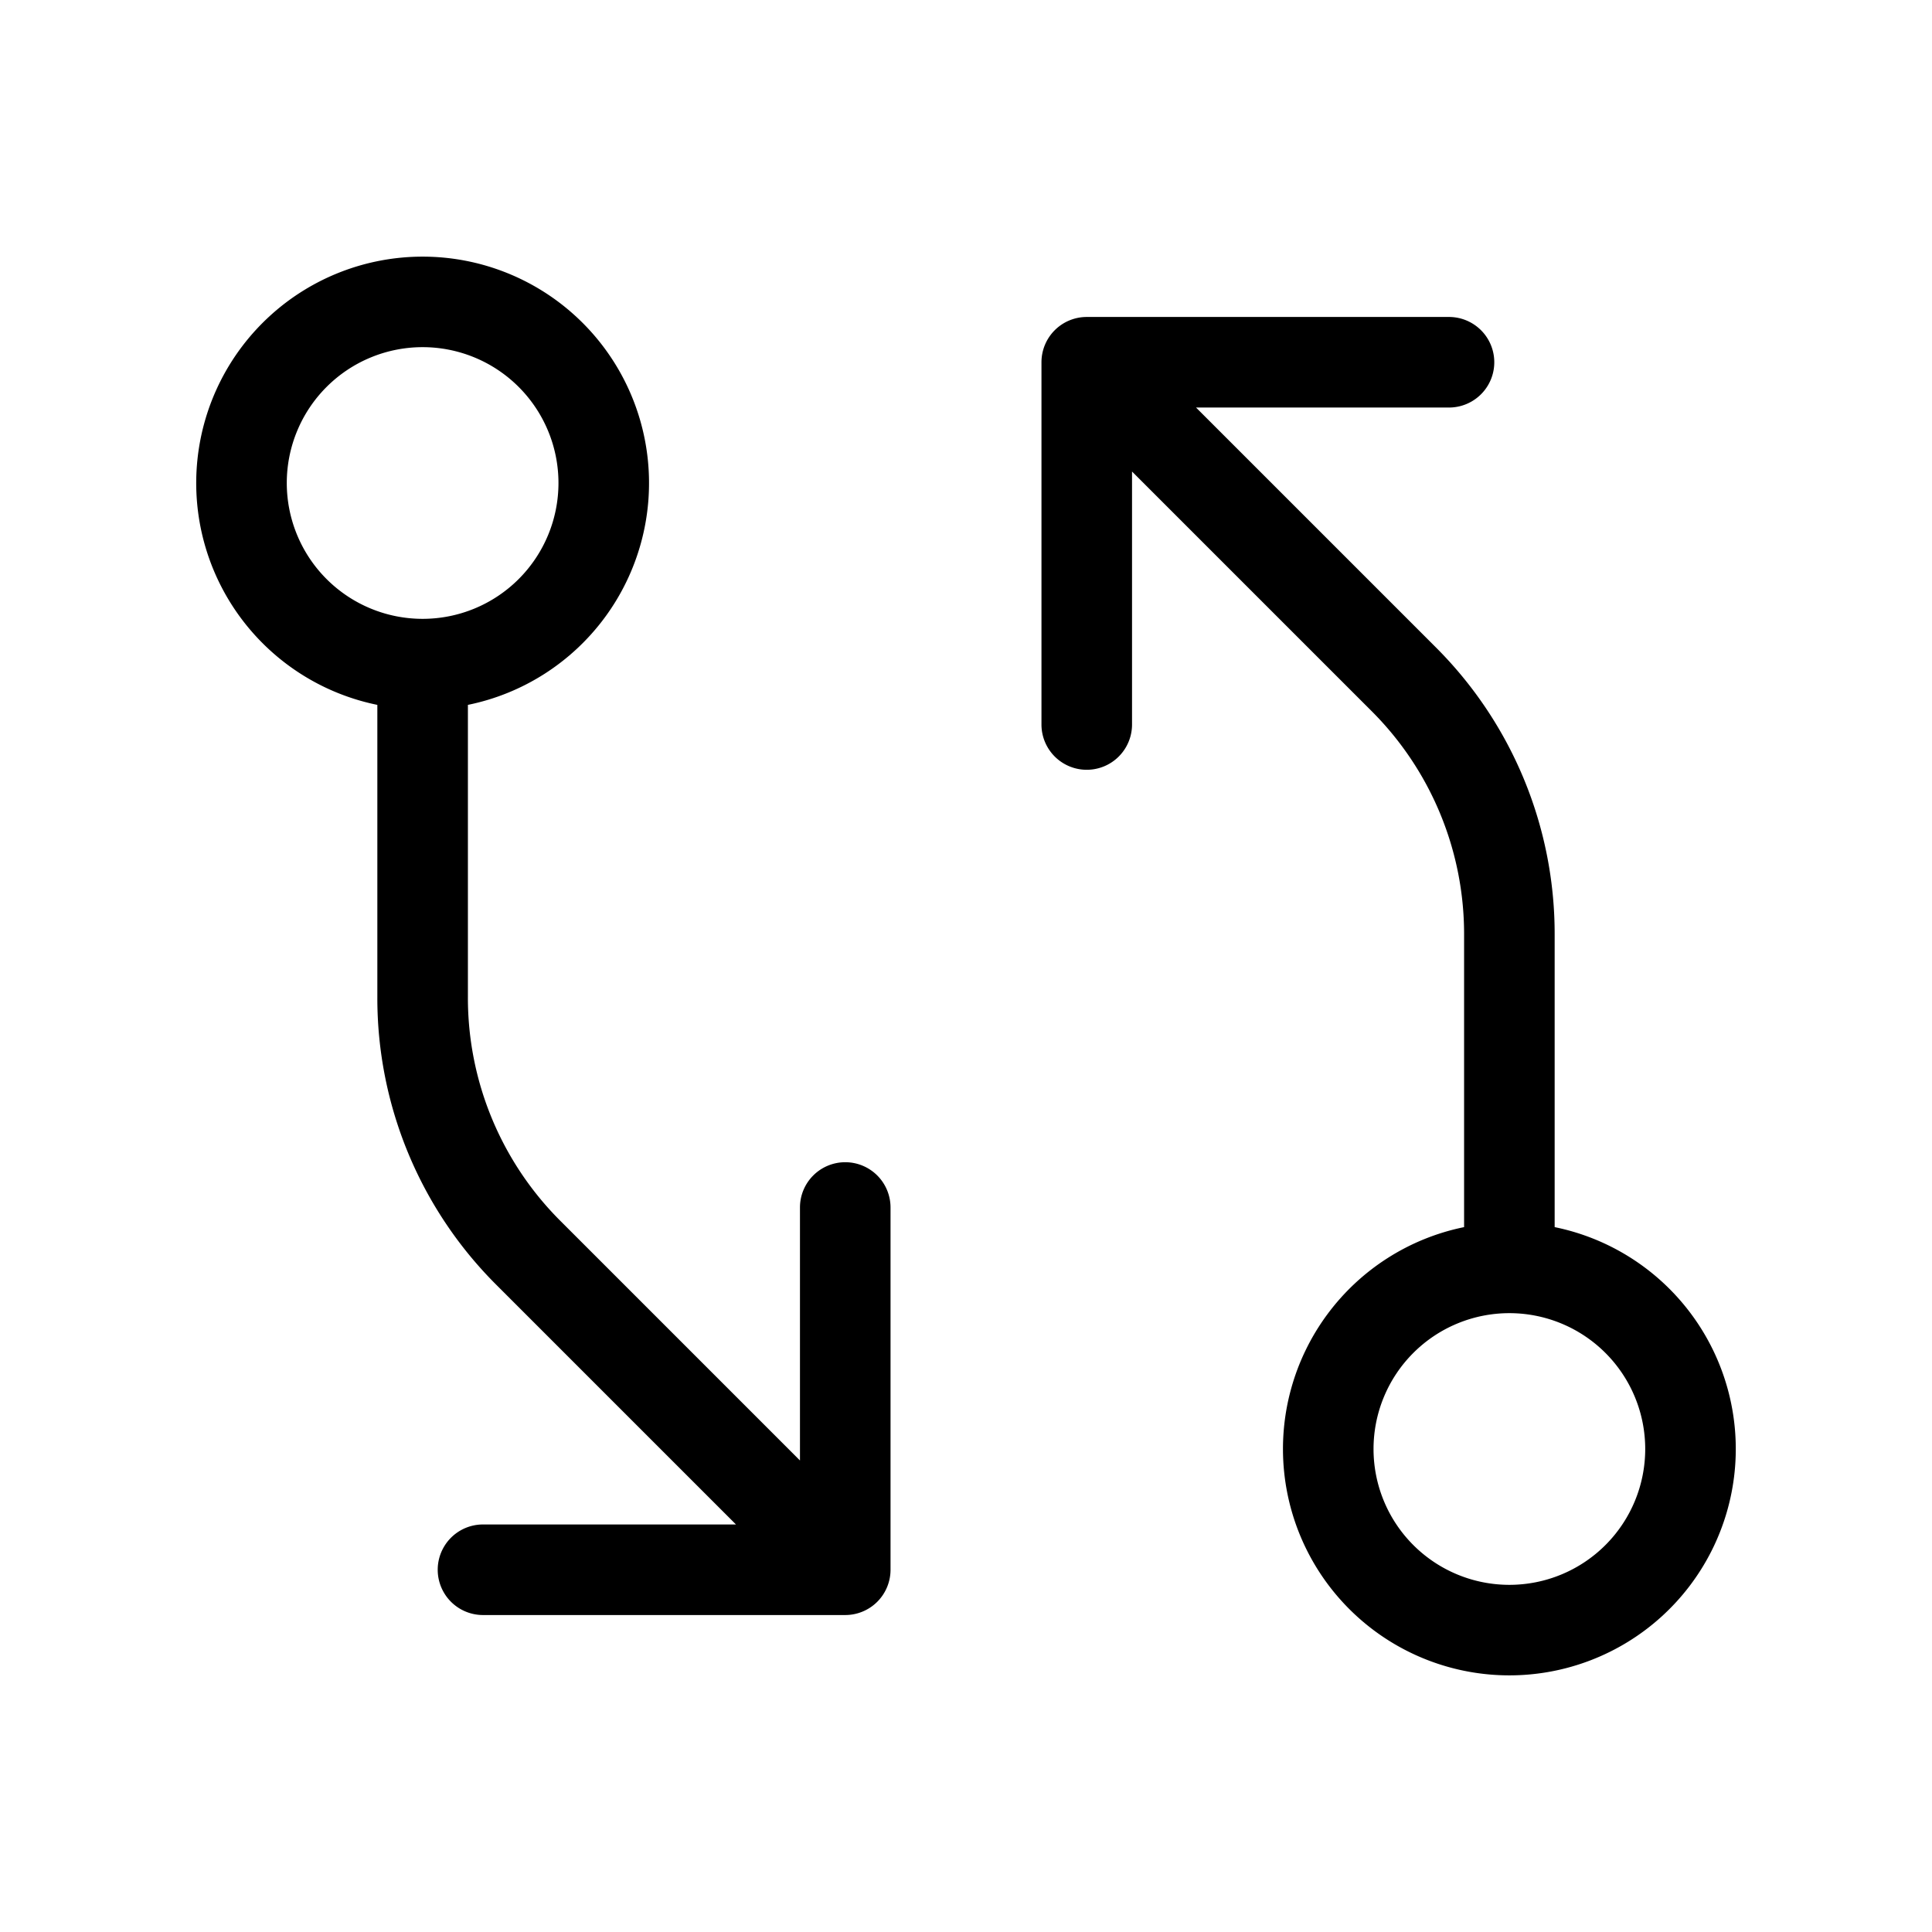
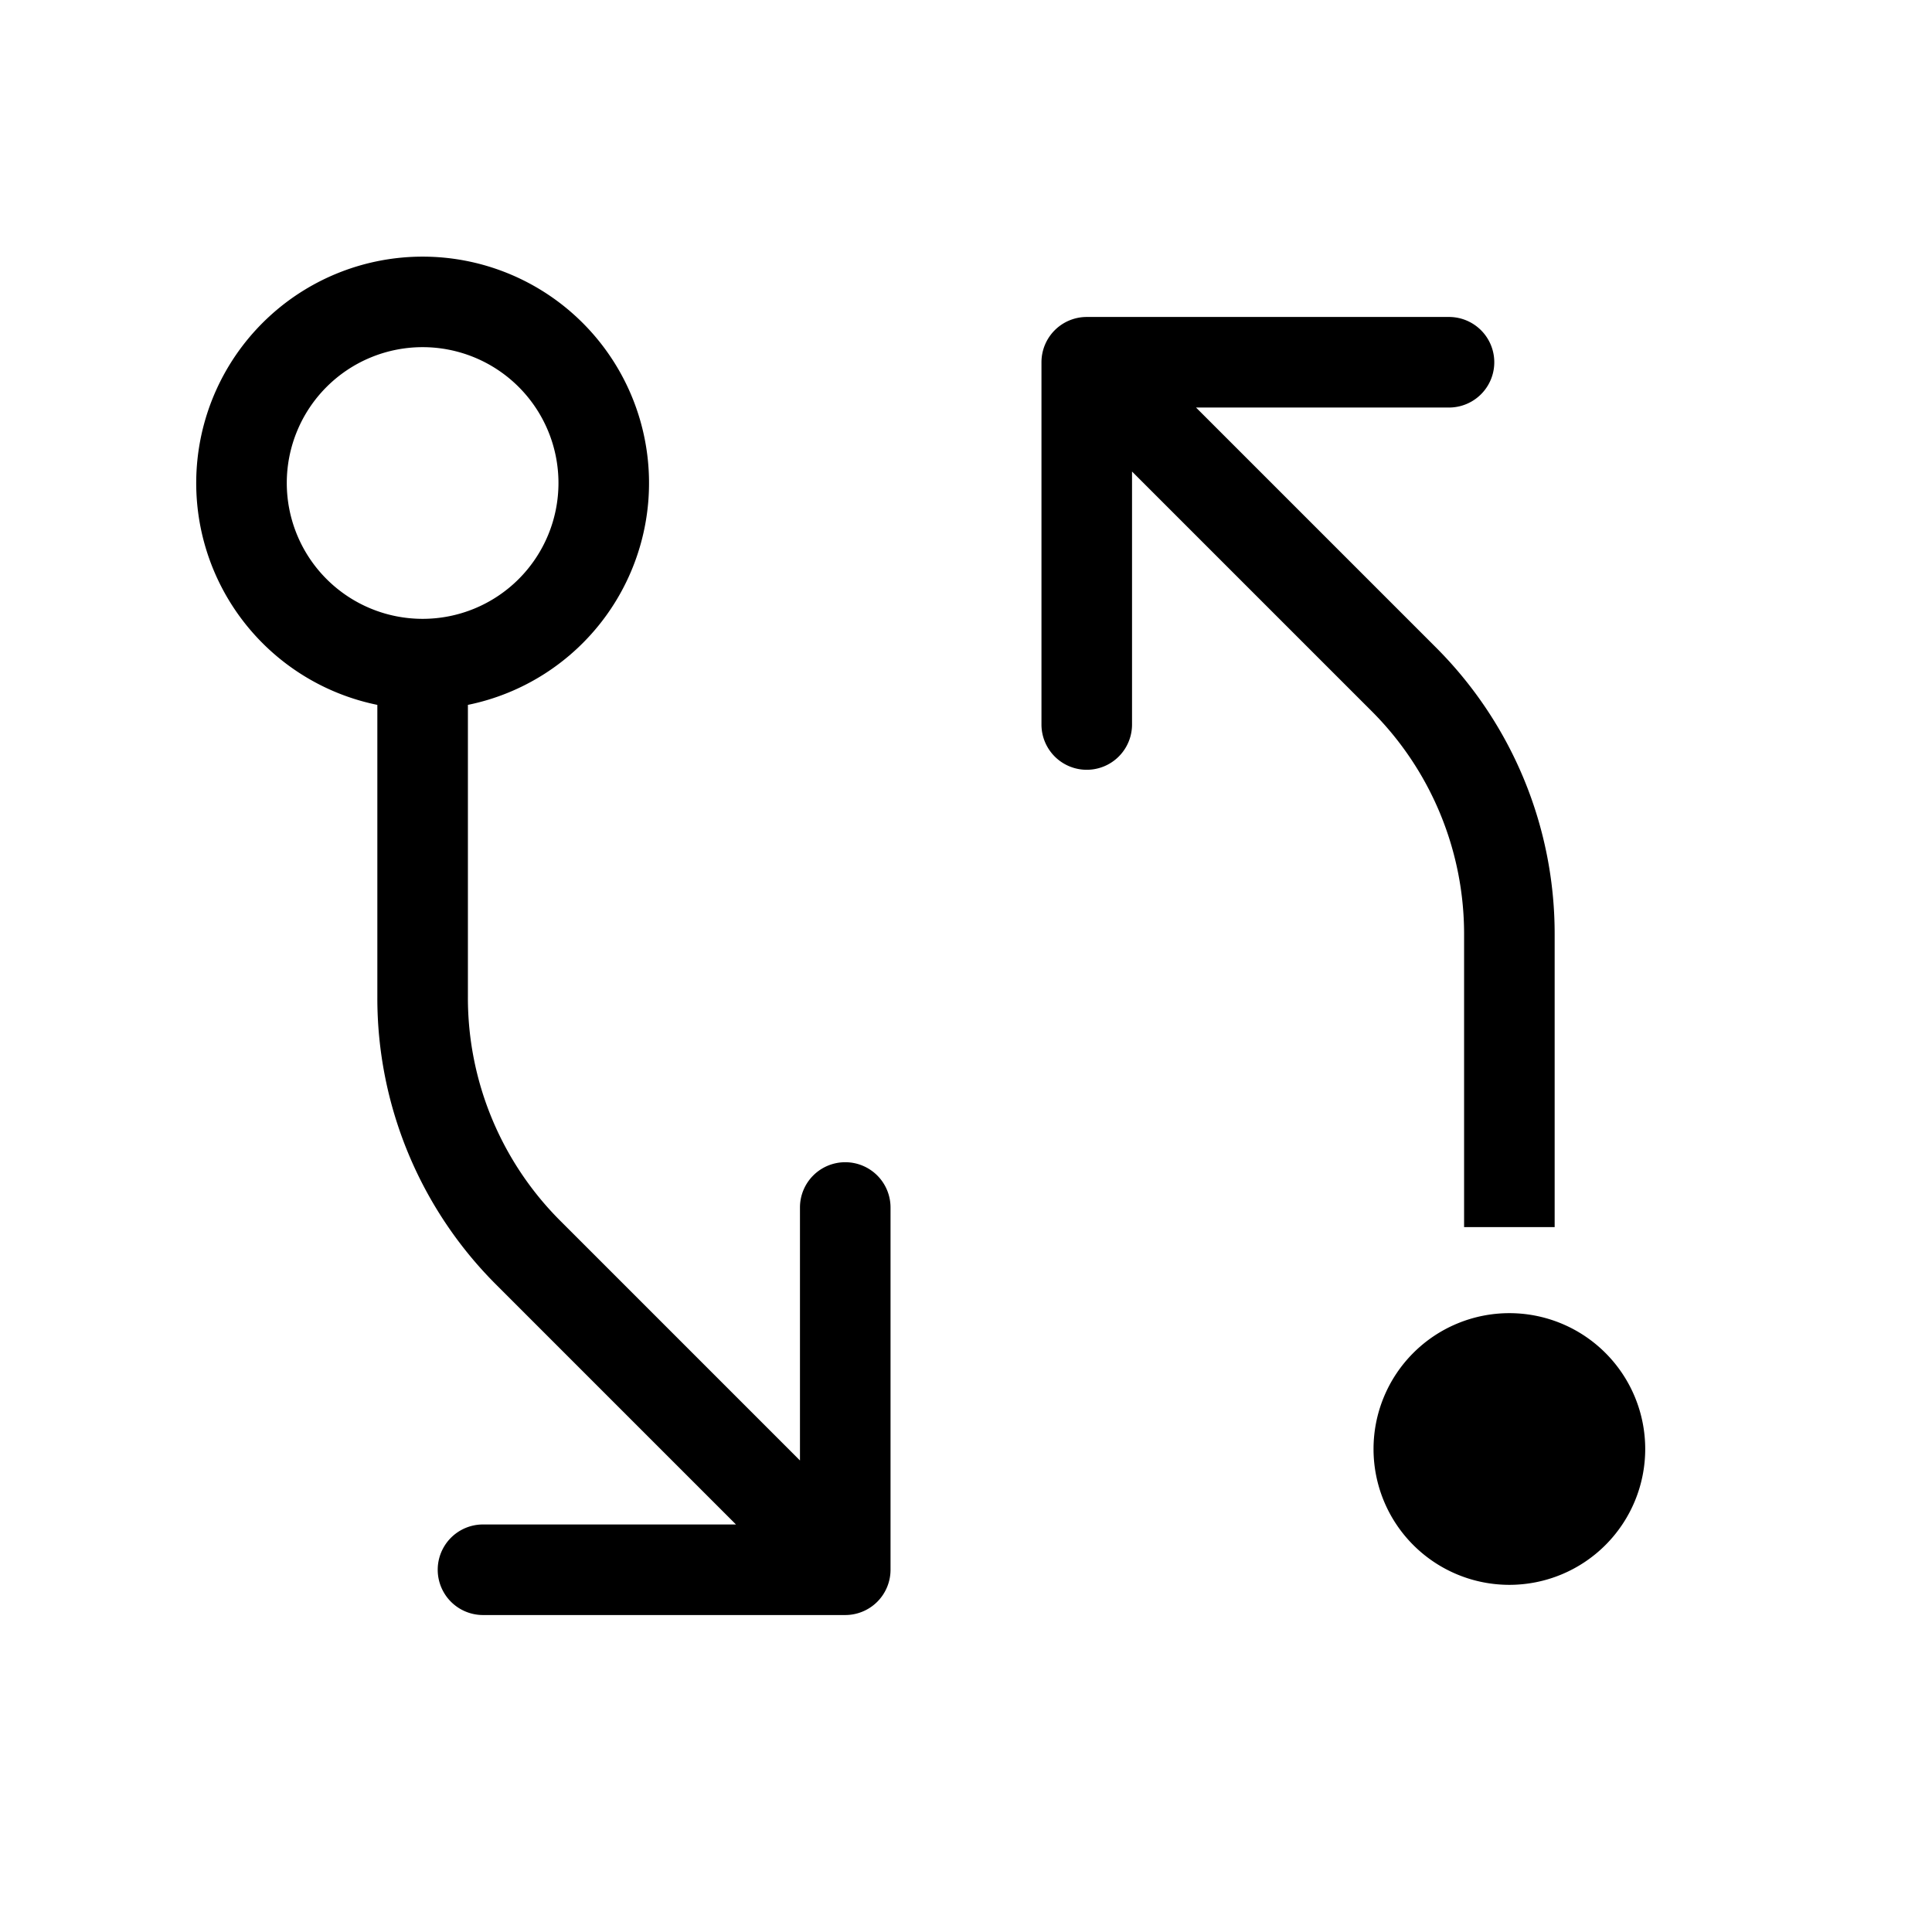
<svg xmlns="http://www.w3.org/2000/svg" viewBox="0 0 256 256" fill="currentColor">
-   <path d="M112,154a6,6,0,0,0-6,6v33.52l-31.7-31.7A41.75,41.75,0,0,1,62,132.12V93.4a30,30,0,1,0-12,0v38.72A53.65,53.65,0,0,0,65.82,170.3L97.52,202H64a6,6,0,0,0,0,12h48a6,6,0,0,0,6-6V160A6,6,0,0,0,112,154ZM38,64A18,18,0,1,1,56,82,18,18,0,0,1,38,64Zm168,98.6V123.88A53.65,53.65,0,0,0,190.18,85.7L158.48,54H192a6,6,0,0,0,0-12H144a6,6,0,0,0-6,6V96a6,6,0,0,0,12,0V62.48l31.7,31.7a41.75,41.75,0,0,1,12.3,29.7V162.6a30,30,0,1,0,12,0ZM200,210a18,18,0,1,1,18-18A18,18,0,0,1,200,210Z" />
+   <path d="M112,154a6,6,0,0,0-6,6v33.52l-31.7-31.7A41.75,41.75,0,0,1,62,132.12V93.4a30,30,0,1,0-12,0v38.72A53.65,53.65,0,0,0,65.82,170.3L97.52,202H64a6,6,0,0,0,0,12h48a6,6,0,0,0,6-6V160A6,6,0,0,0,112,154ZM38,64A18,18,0,1,1,56,82,18,18,0,0,1,38,64Zm168,98.6V123.88A53.65,53.65,0,0,0,190.18,85.7L158.48,54H192a6,6,0,0,0,0-12H144a6,6,0,0,0-6,6V96a6,6,0,0,0,12,0V62.48l31.7,31.7a41.75,41.75,0,0,1,12.3,29.7V162.6ZM200,210a18,18,0,1,1,18-18A18,18,0,0,1,200,210Z" />
</svg>